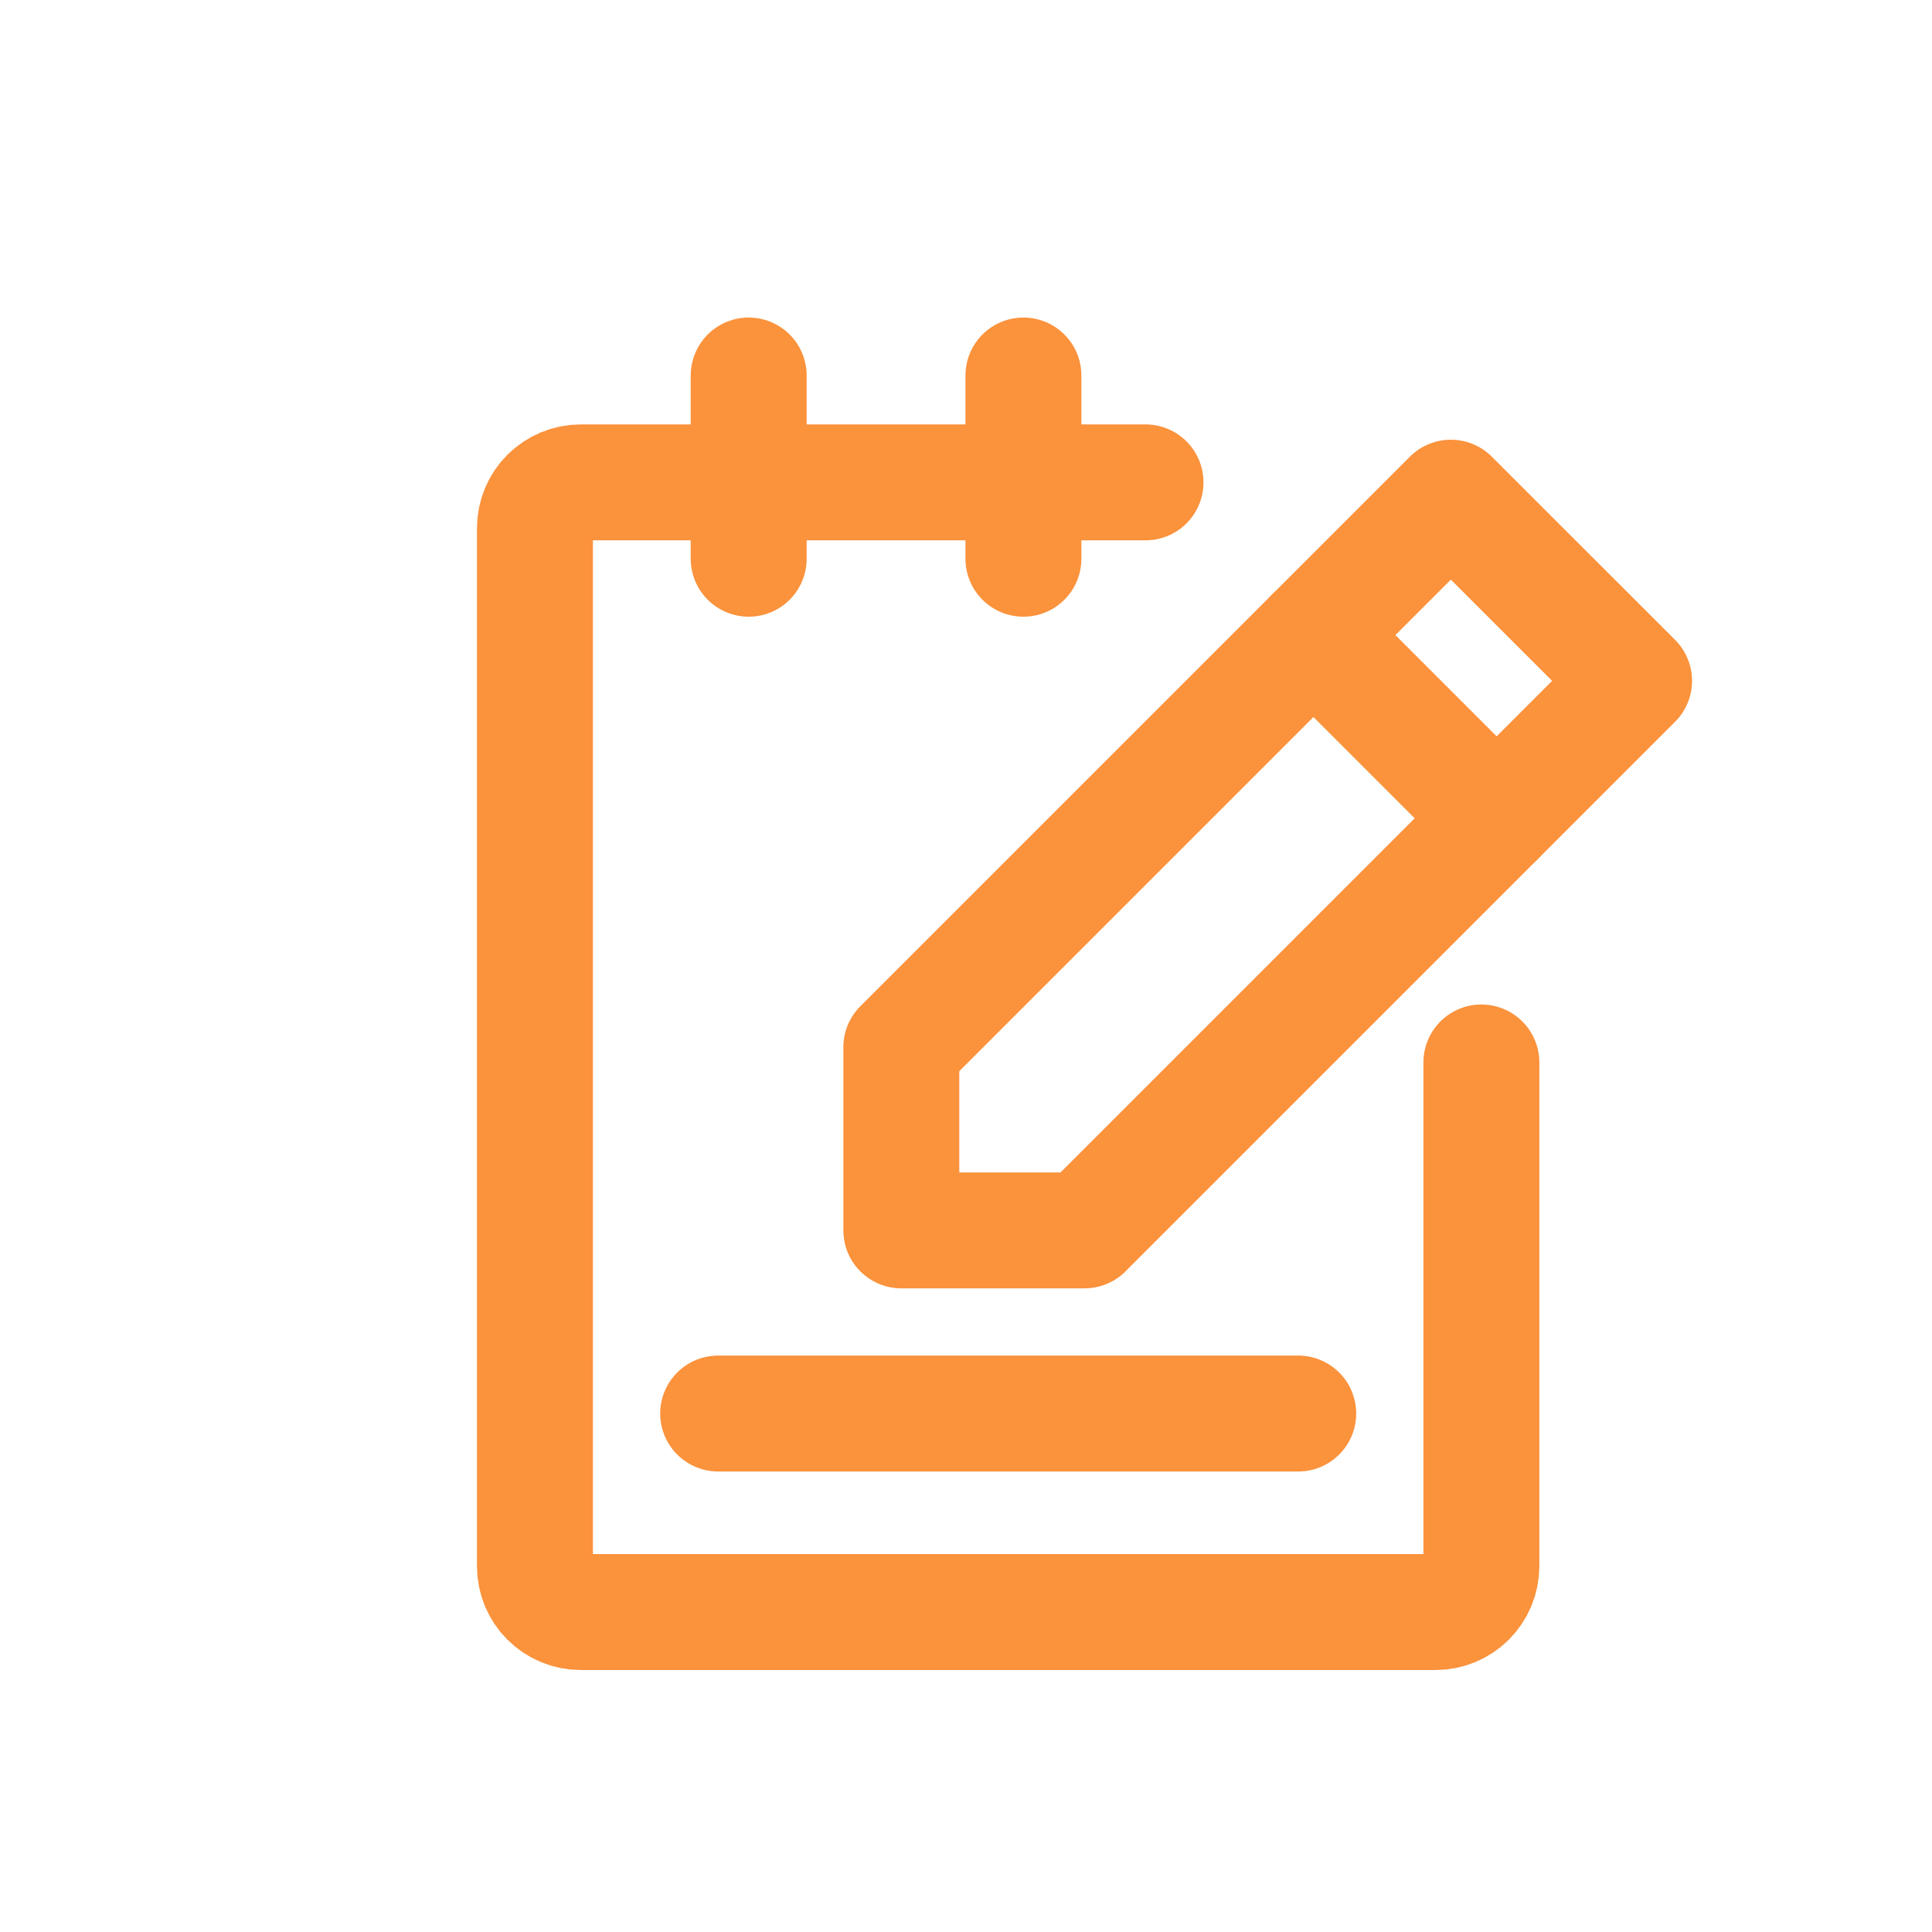
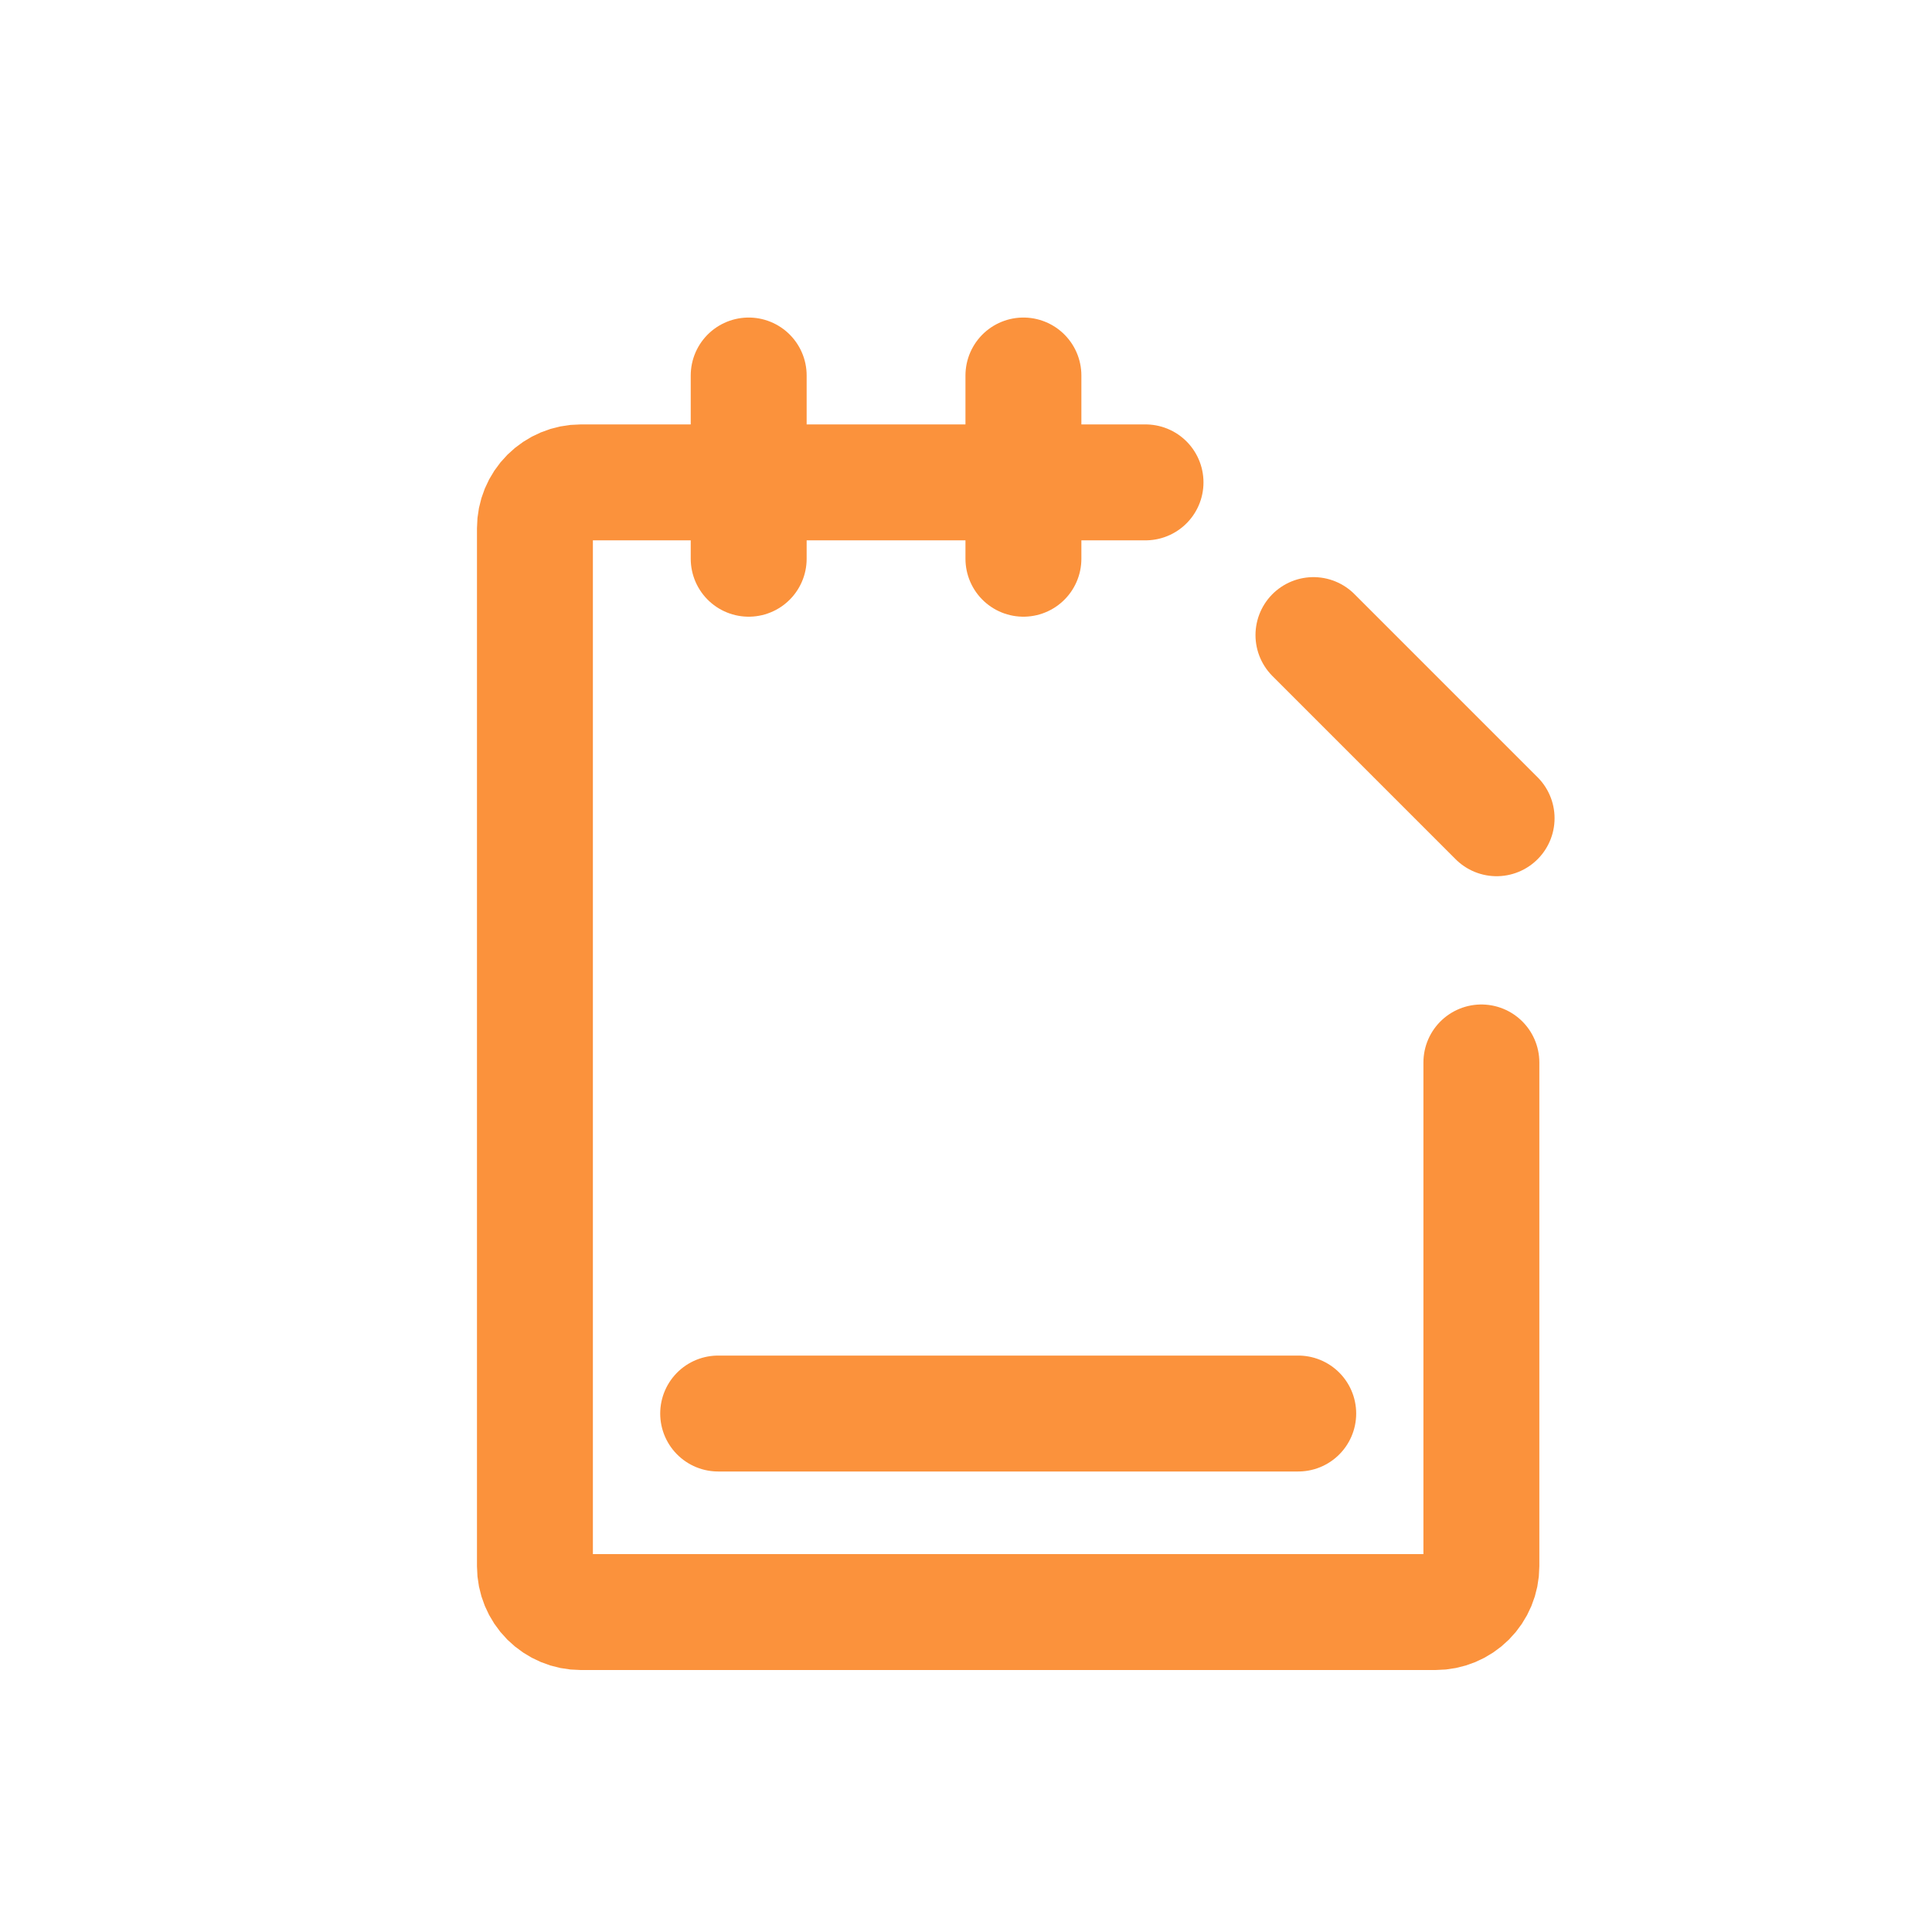
<svg xmlns="http://www.w3.org/2000/svg" width="25" height="25" viewBox="0 0 25 25" fill="none">
  <path d="M19.169 13.748V20.267C19.169 20.424 19.106 20.575 18.995 20.686C18.884 20.797 18.733 20.86 18.576 20.86H7.514C7.357 20.86 7.207 20.797 7.095 20.686C6.984 20.575 6.922 20.424 6.922 20.267V6.835C6.922 6.678 6.984 6.527 7.095 6.416C7.207 6.305 7.357 6.242 7.514 6.242H14.823" stroke="#FB923C" stroke-width="1.5" stroke-linecap="round" stroke-linejoin="round" />
  <path d="M9.688 4.859V7.23" stroke="#FB923C" stroke-width="1.5" stroke-linecap="round" stroke-linejoin="round" />
  <path d="M13.243 4.859V7.23" stroke="#FB923C" stroke-width="1.5" stroke-linecap="round" stroke-linejoin="round" />
  <path d="M9.293 18.291L16.799 18.291" stroke="#FB923C" stroke-width="1.5" stroke-linecap="round" stroke-linejoin="round" />
-   <path d="M14.034 15.921H11.663V13.551L18.774 6.44L21.145 8.81L14.034 15.921Z" stroke="#FB923C" stroke-width="1.5" stroke-linecap="round" stroke-linejoin="round" />
  <path d="M16.996 8.218L19.366 10.588" stroke="#FB923C" stroke-width="1.5" stroke-linecap="round" stroke-linejoin="round" />
</svg>